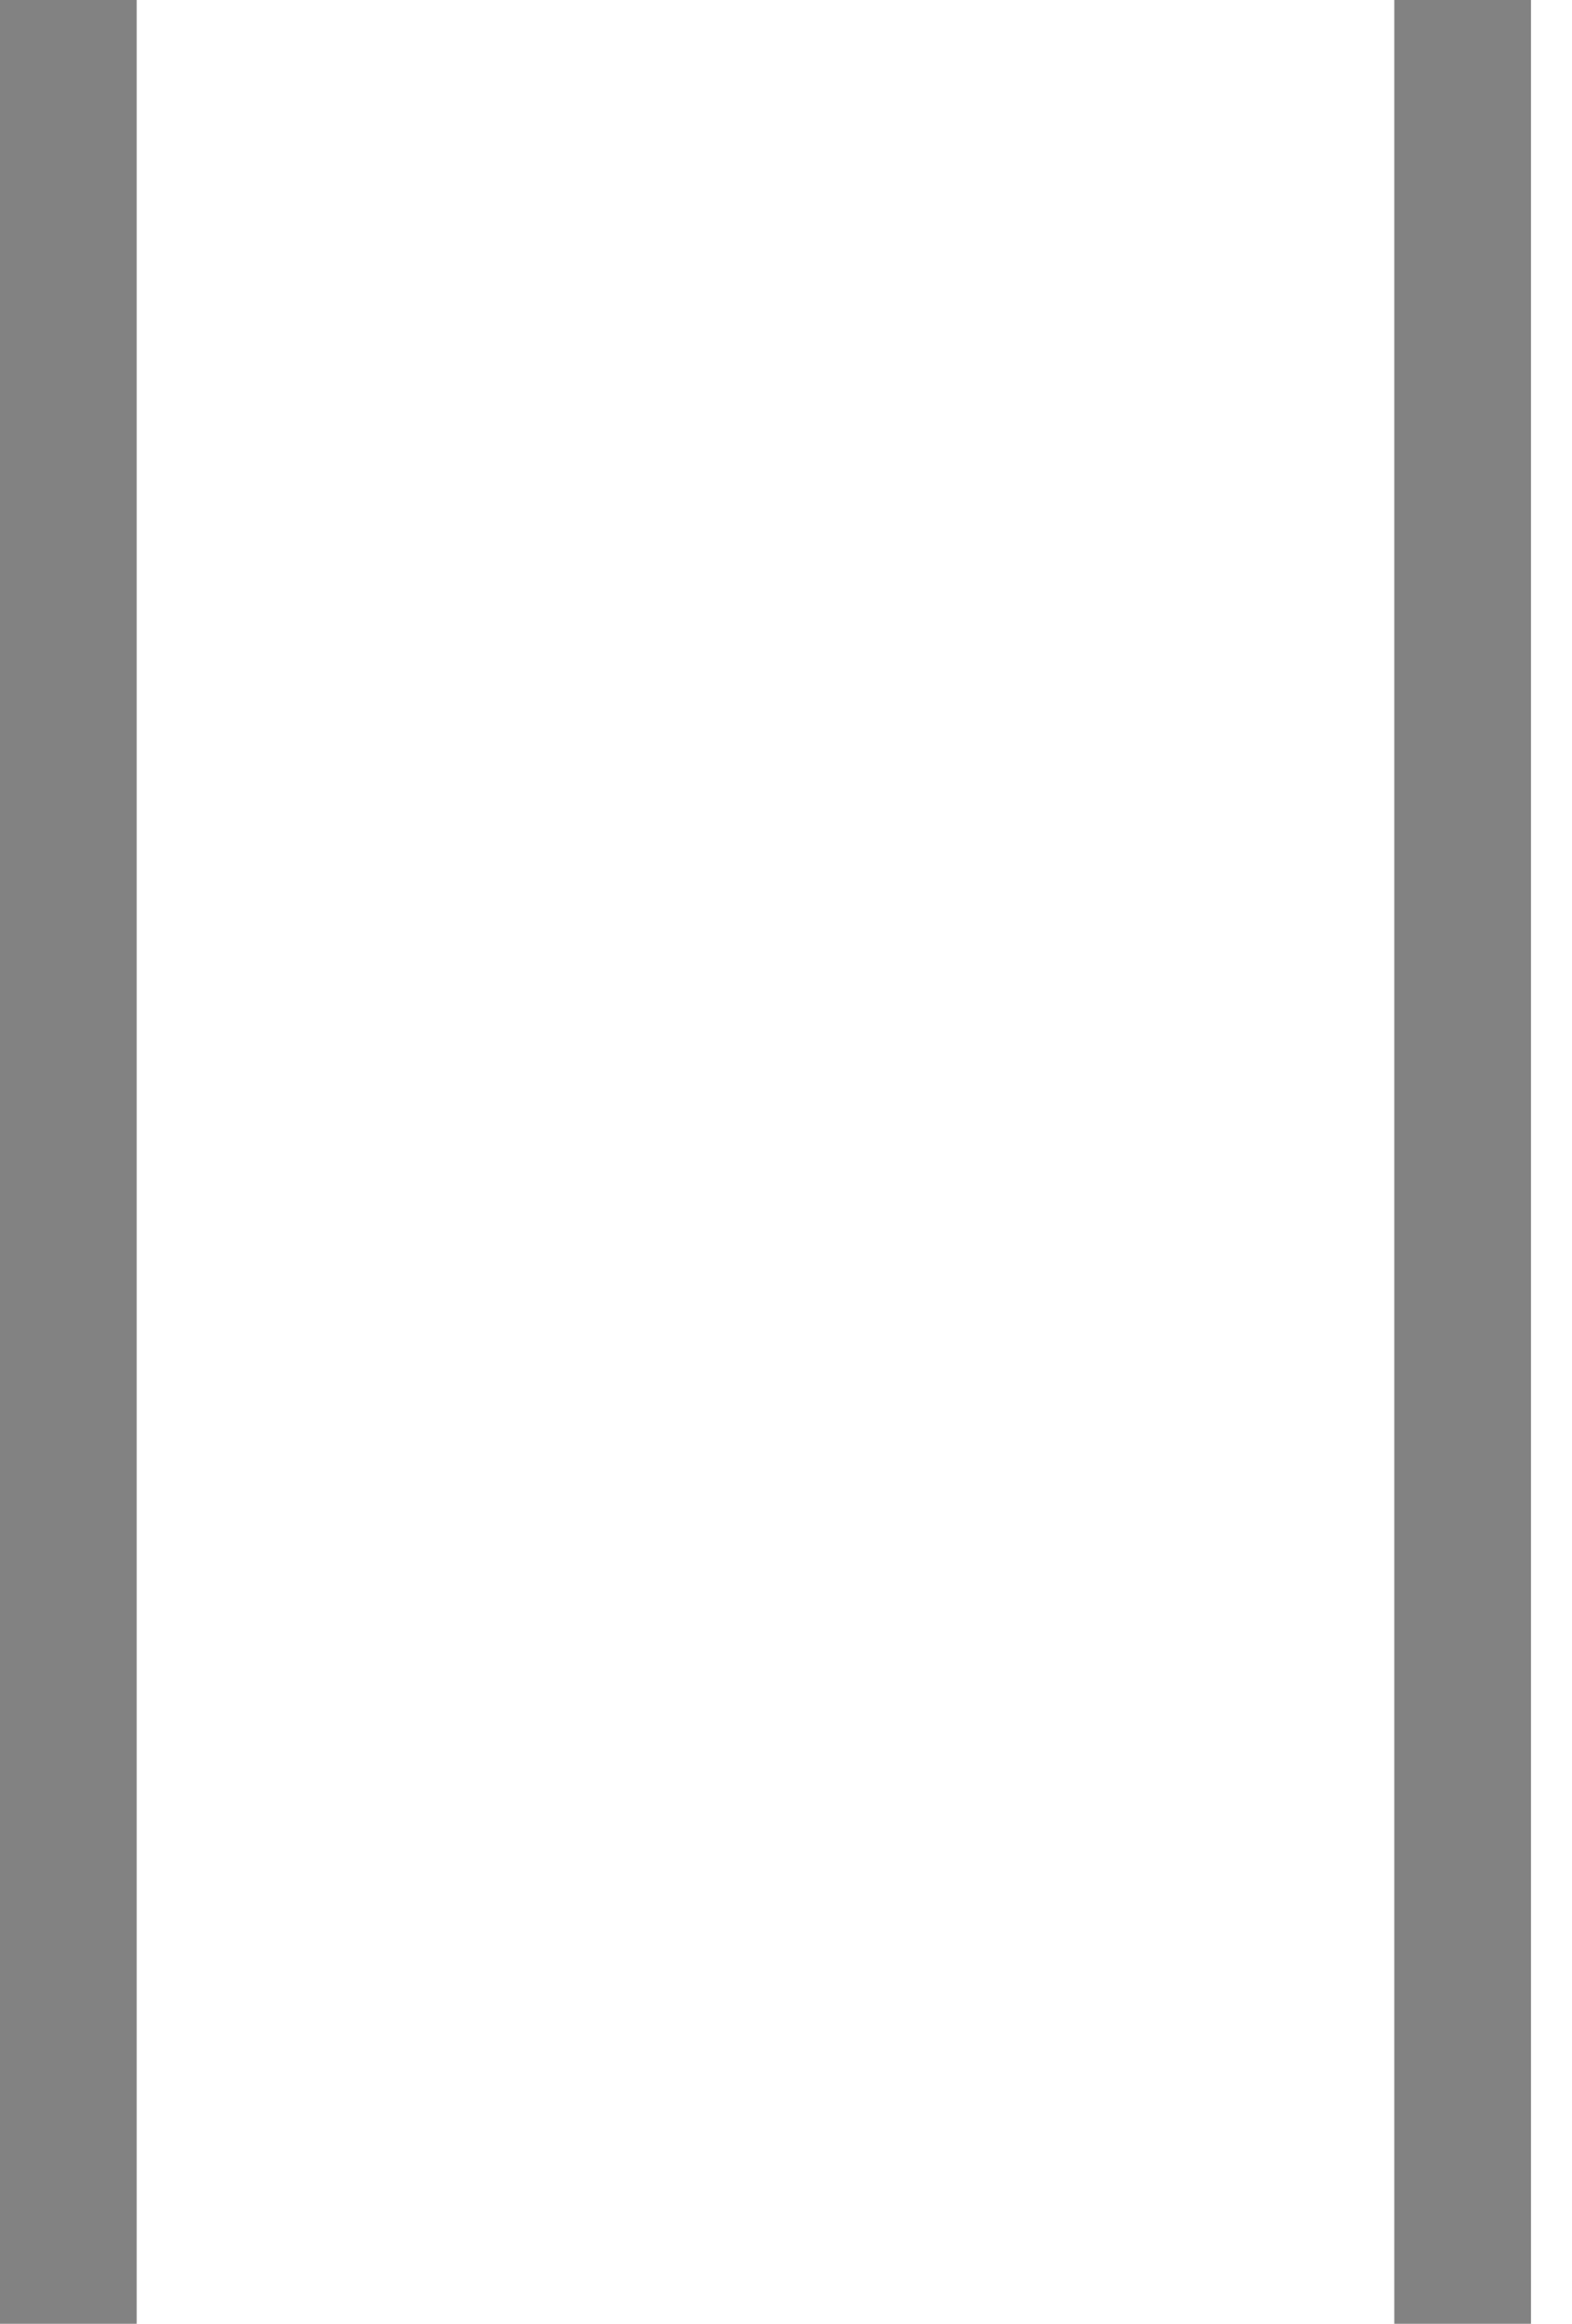
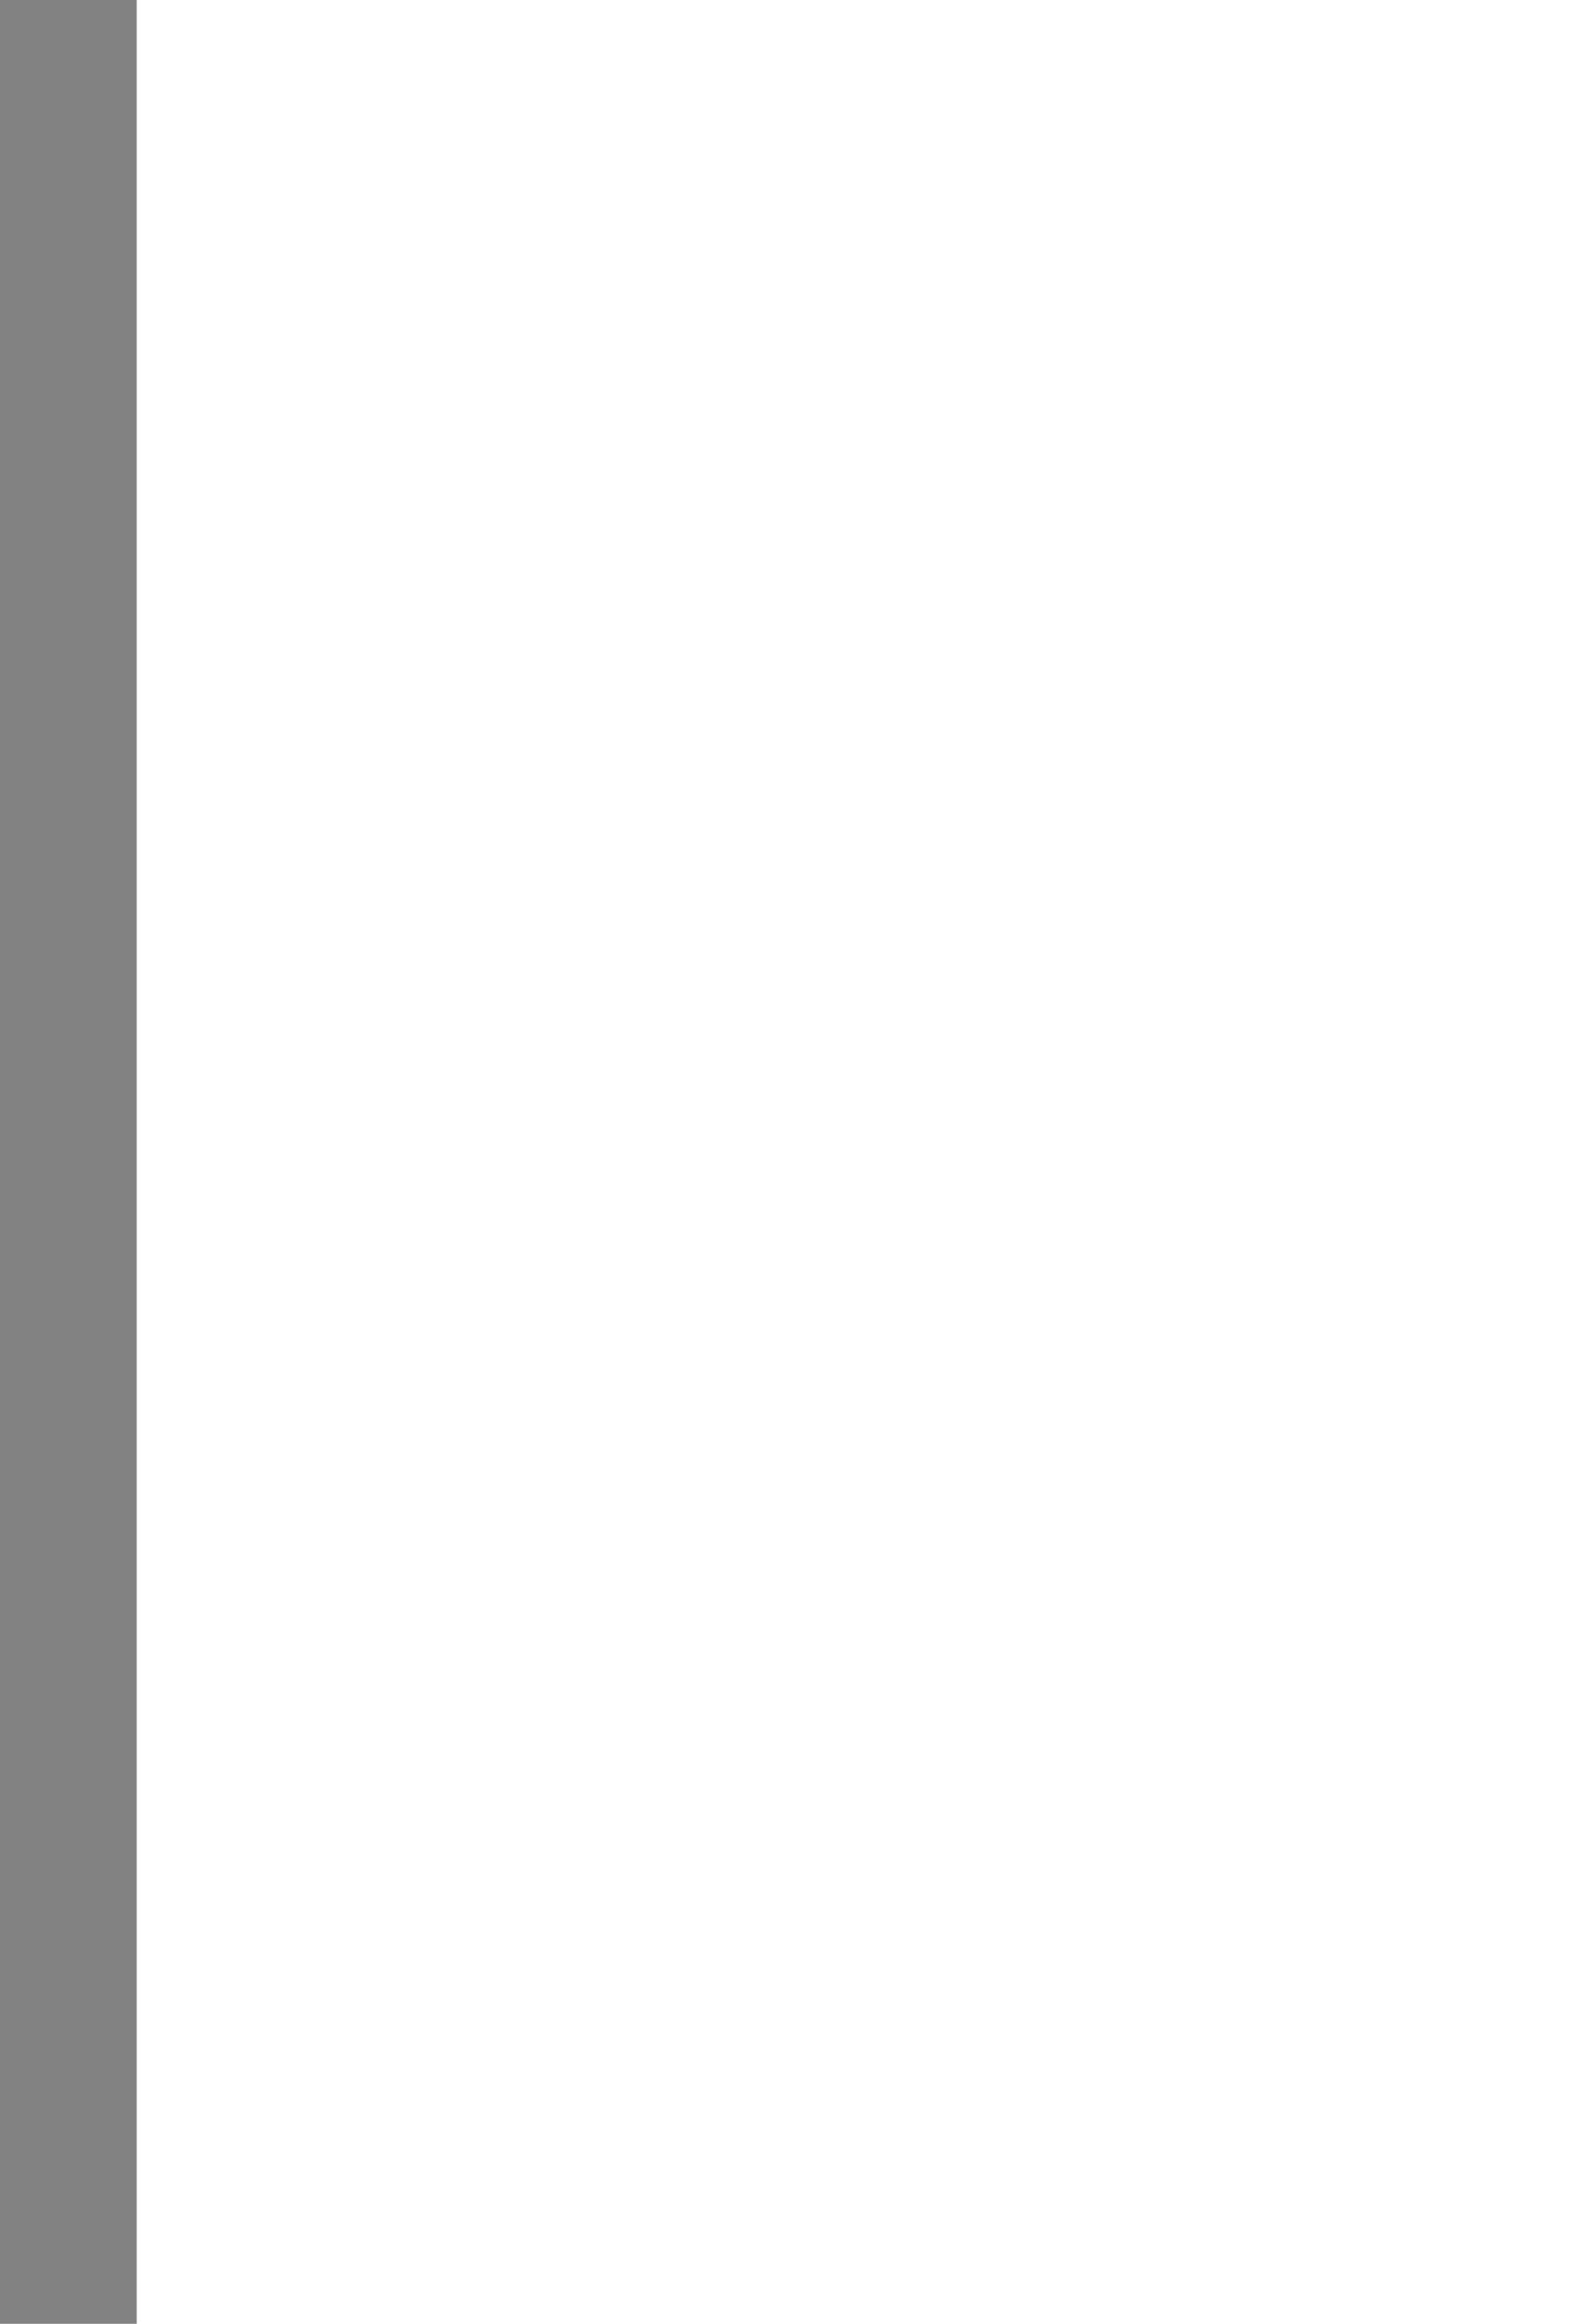
<svg xmlns="http://www.w3.org/2000/svg" width="23" height="34" viewBox="0 0 23 34" fill="none">
-   <path d="M21.4 0V34" stroke="#828282" stroke-width="2" />
  <path d="M1 0V34" stroke="#828282" stroke-width="2" />
</svg>